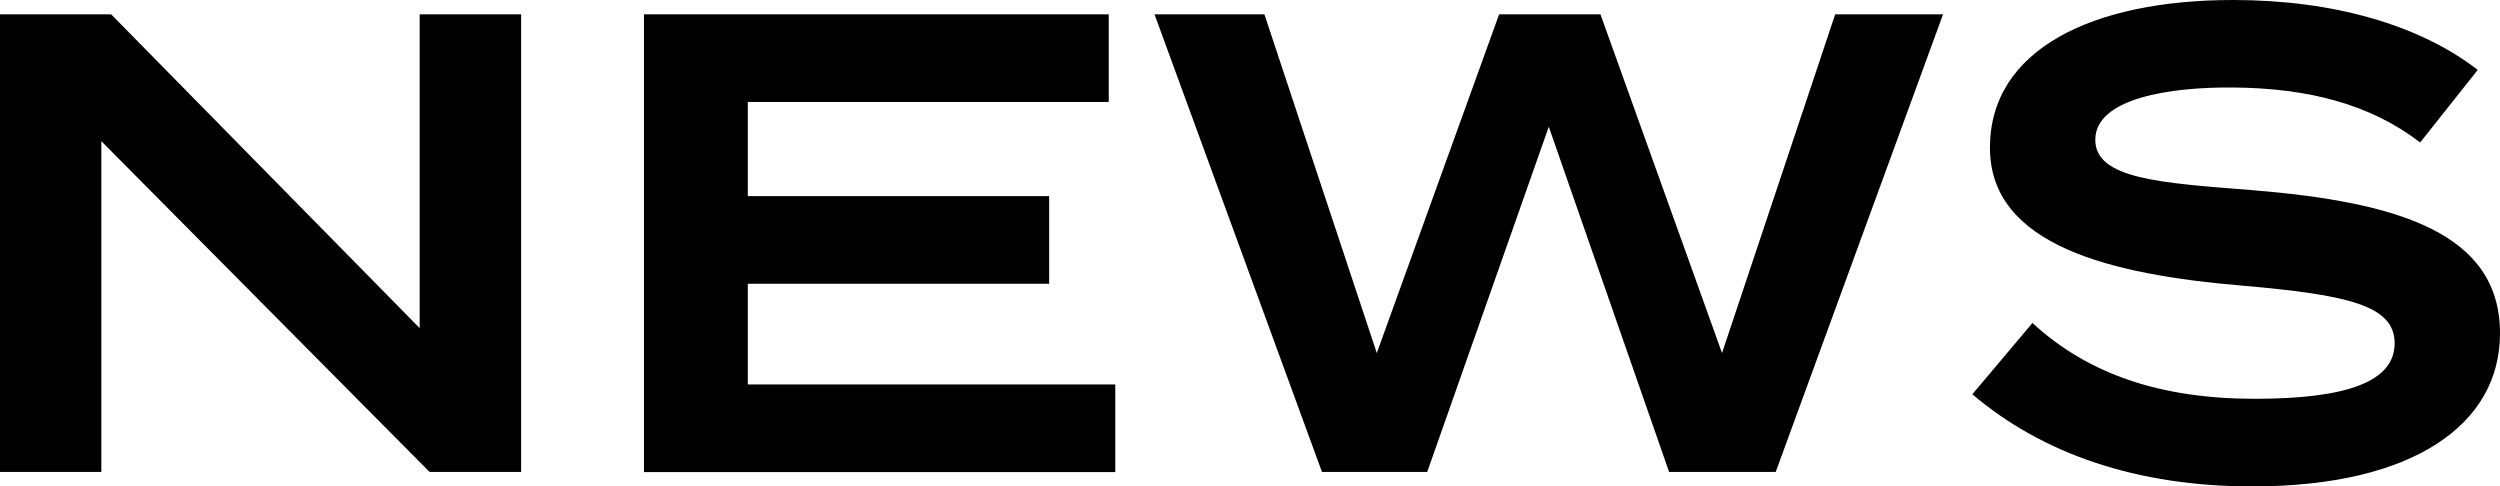
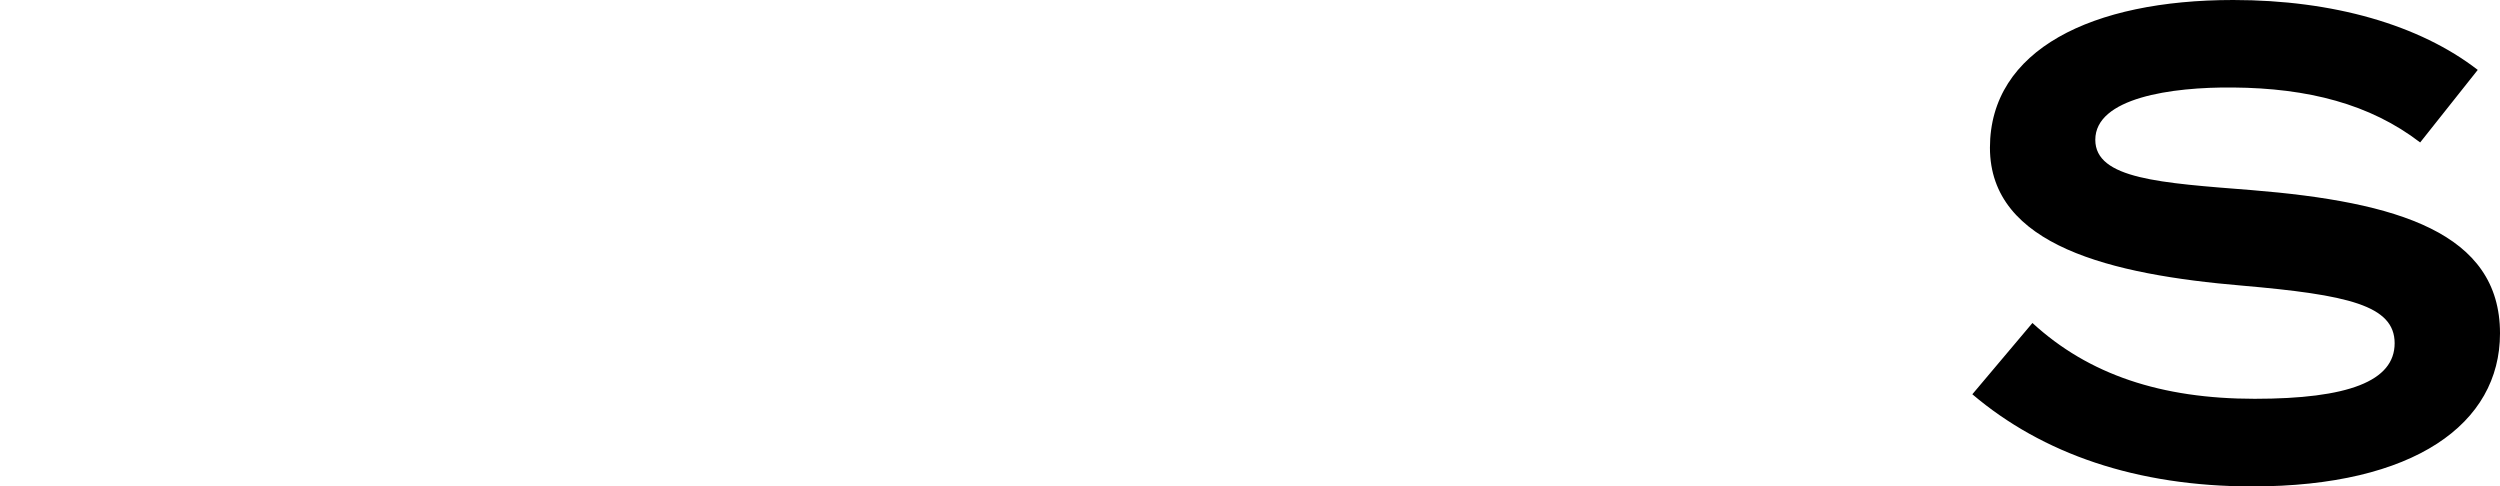
<svg xmlns="http://www.w3.org/2000/svg" id="_レイヤー_1" data-name="レイヤー 1" viewBox="0 0 198.85 38.69">
  <defs>
    <style>
      .cls-1 {
        fill: #000;
        stroke-width: 0px;
      }
    </style>
  </defs>
-   <path class="cls-1" d="M41.45,1.14v36.4h-7.28L8.06,11.23v26.31H0V1.14h8.84l24.54,24.96V1.14h8.06Z" />
-   <path class="cls-1" d="M88.71,30.58v6.97h-37.49V1.14h36.97v6.97h-28.71v7.49h23.97v6.97h-23.97v8.01h29.22Z" />
-   <path class="cls-1" d="M154.55,1.14l-13.31,36.4h-8.48l-9.57-27.46-9.67,27.46h-8.37L91.83,1.14h8.74l8.94,26.94L119.24,1.14h8.06l9.67,26.94,9-26.94h8.58Z" />
  <path class="cls-1" d="M198.85,26.52c0,7.18-6.81,12.17-19.71,12.17-9.2,0-16.69-2.6-22.26-7.33l4.78-5.67c4.47,4.11,10.25,6.03,17.68,6.03s11.13-1.4,11.13-4.42-3.74-3.85-12.12-4.58c-10.4-.88-20.07-3.17-20.07-10.97S166.4,0,177.63,0c7.96,0,14.82,1.98,19.45,5.56l-4.58,5.77c-4-3.07-8.94-4.32-14.87-4.37-4.94-.05-10.97.83-10.97,4.16,0,3.12,5.2,3.43,12.43,4,11.6.94,19.76,3.38,19.76,11.39Z" />
</svg>